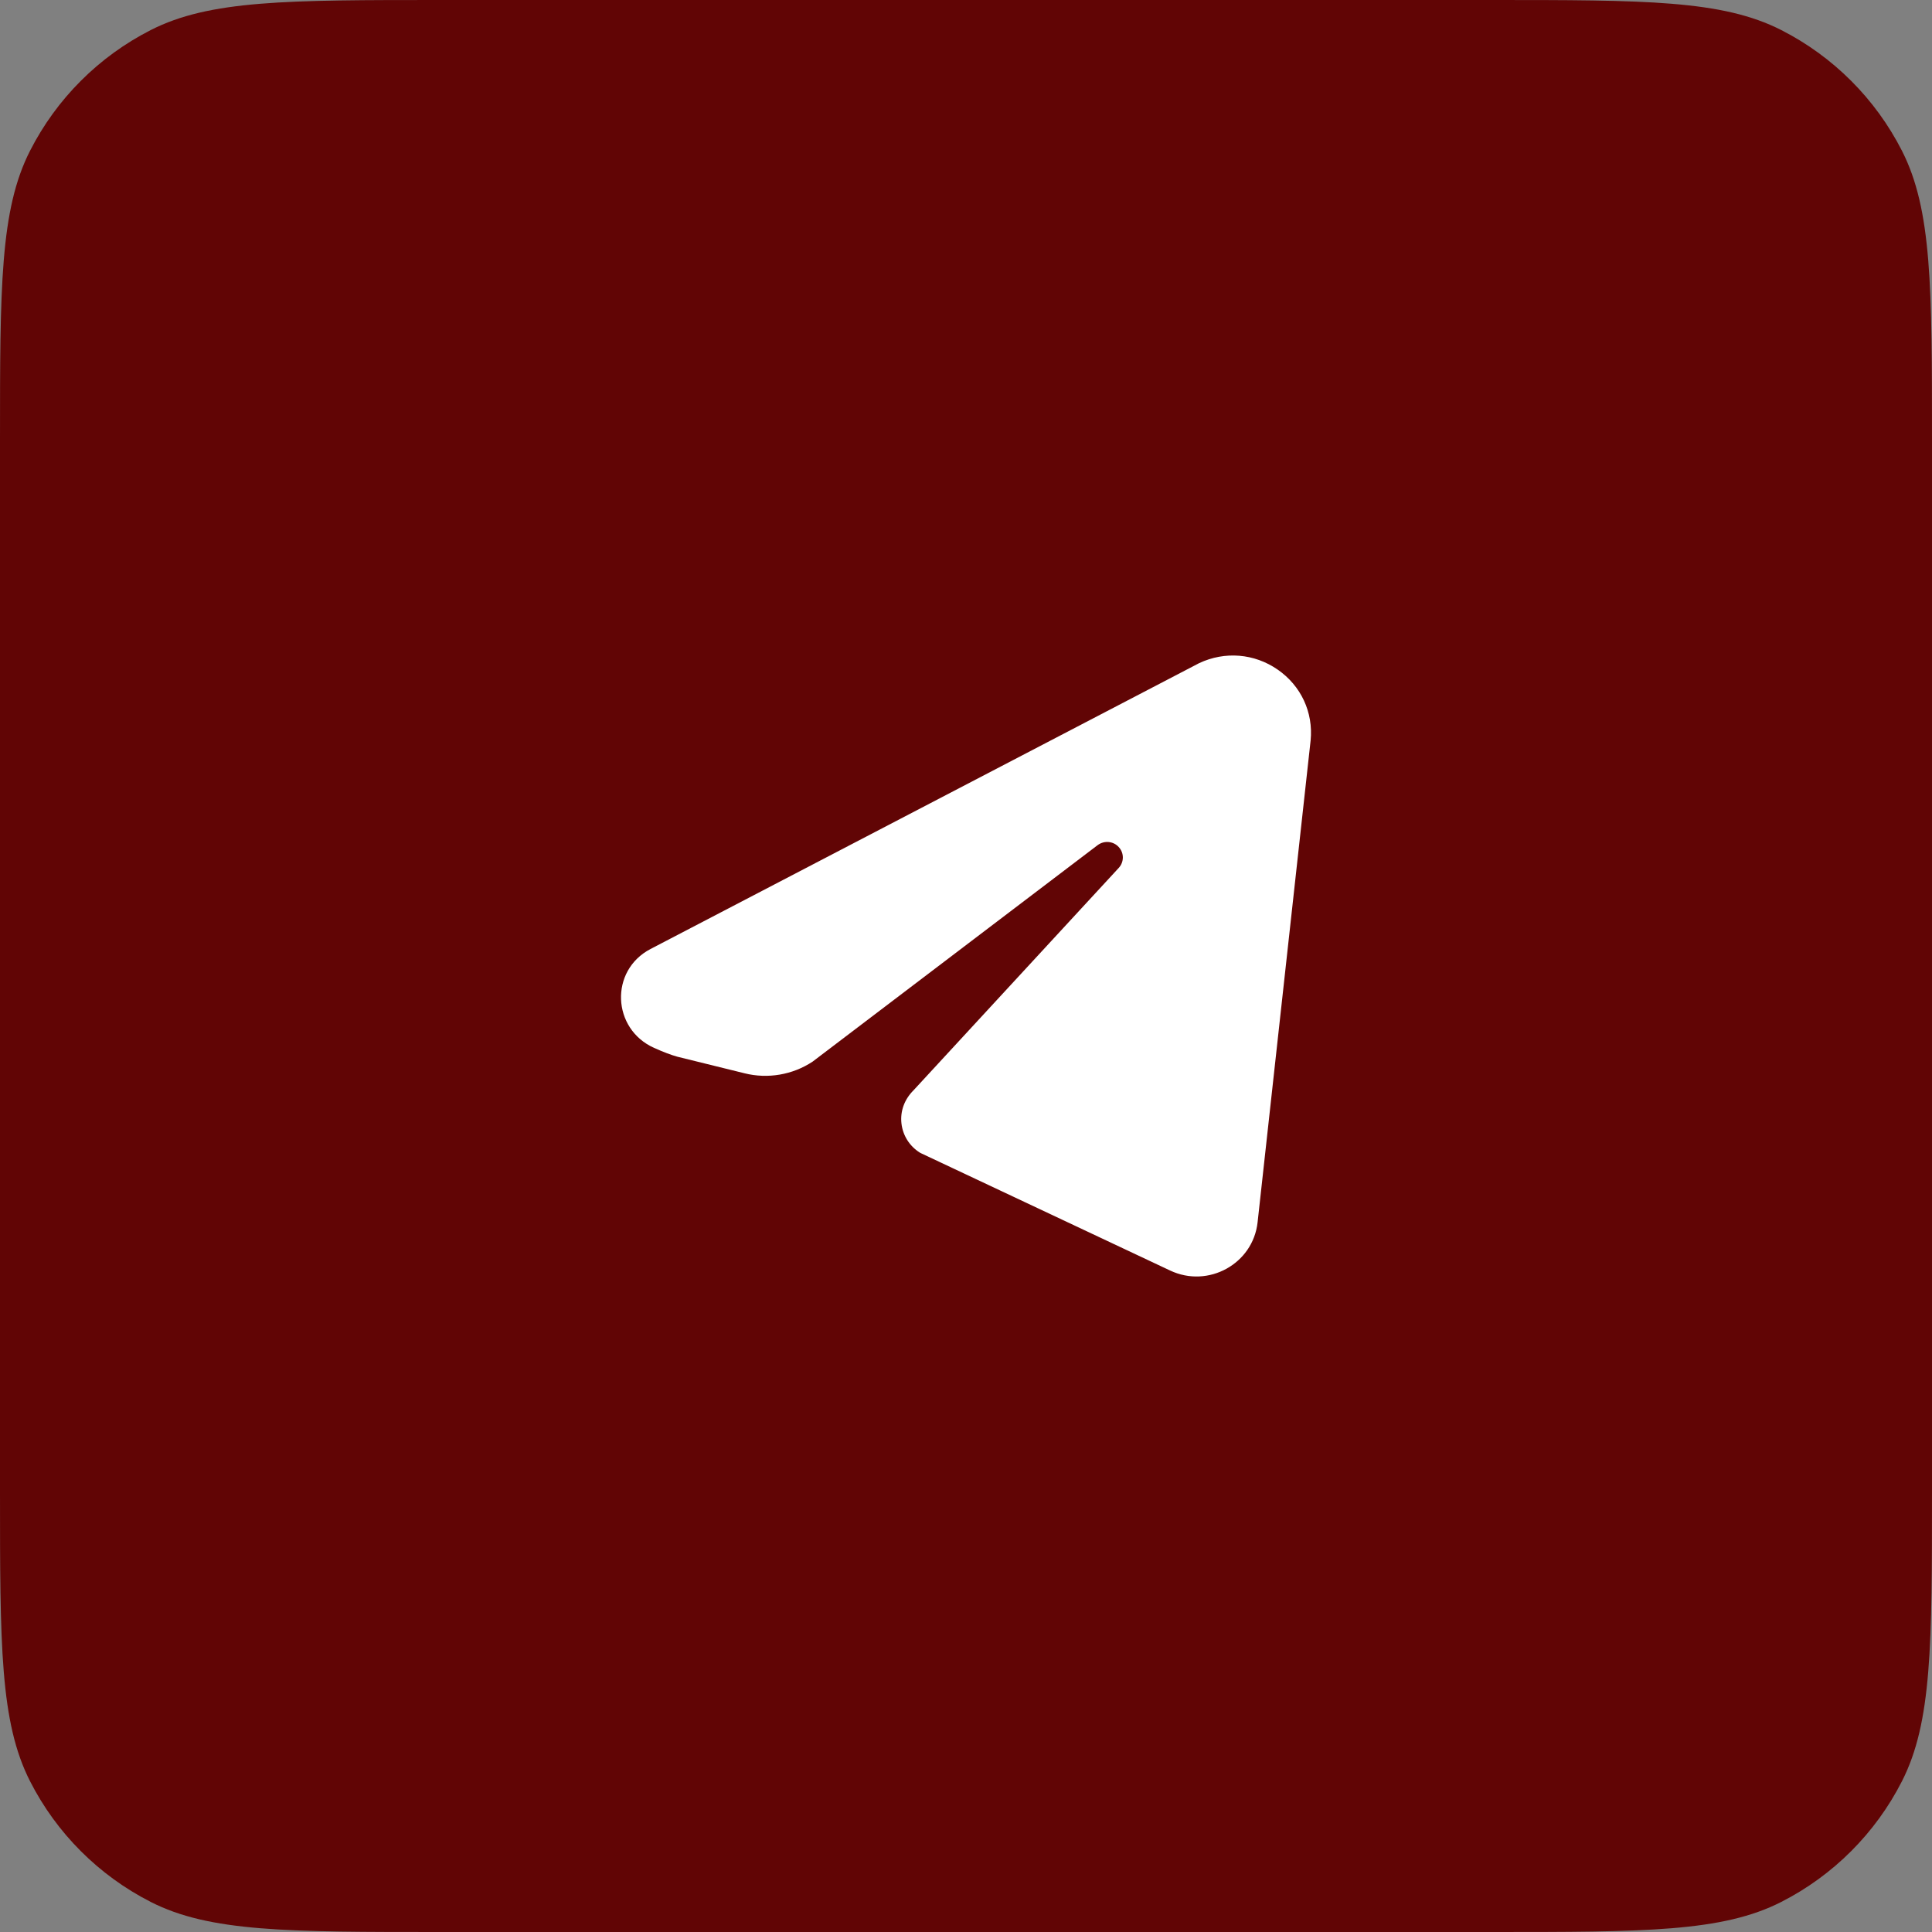
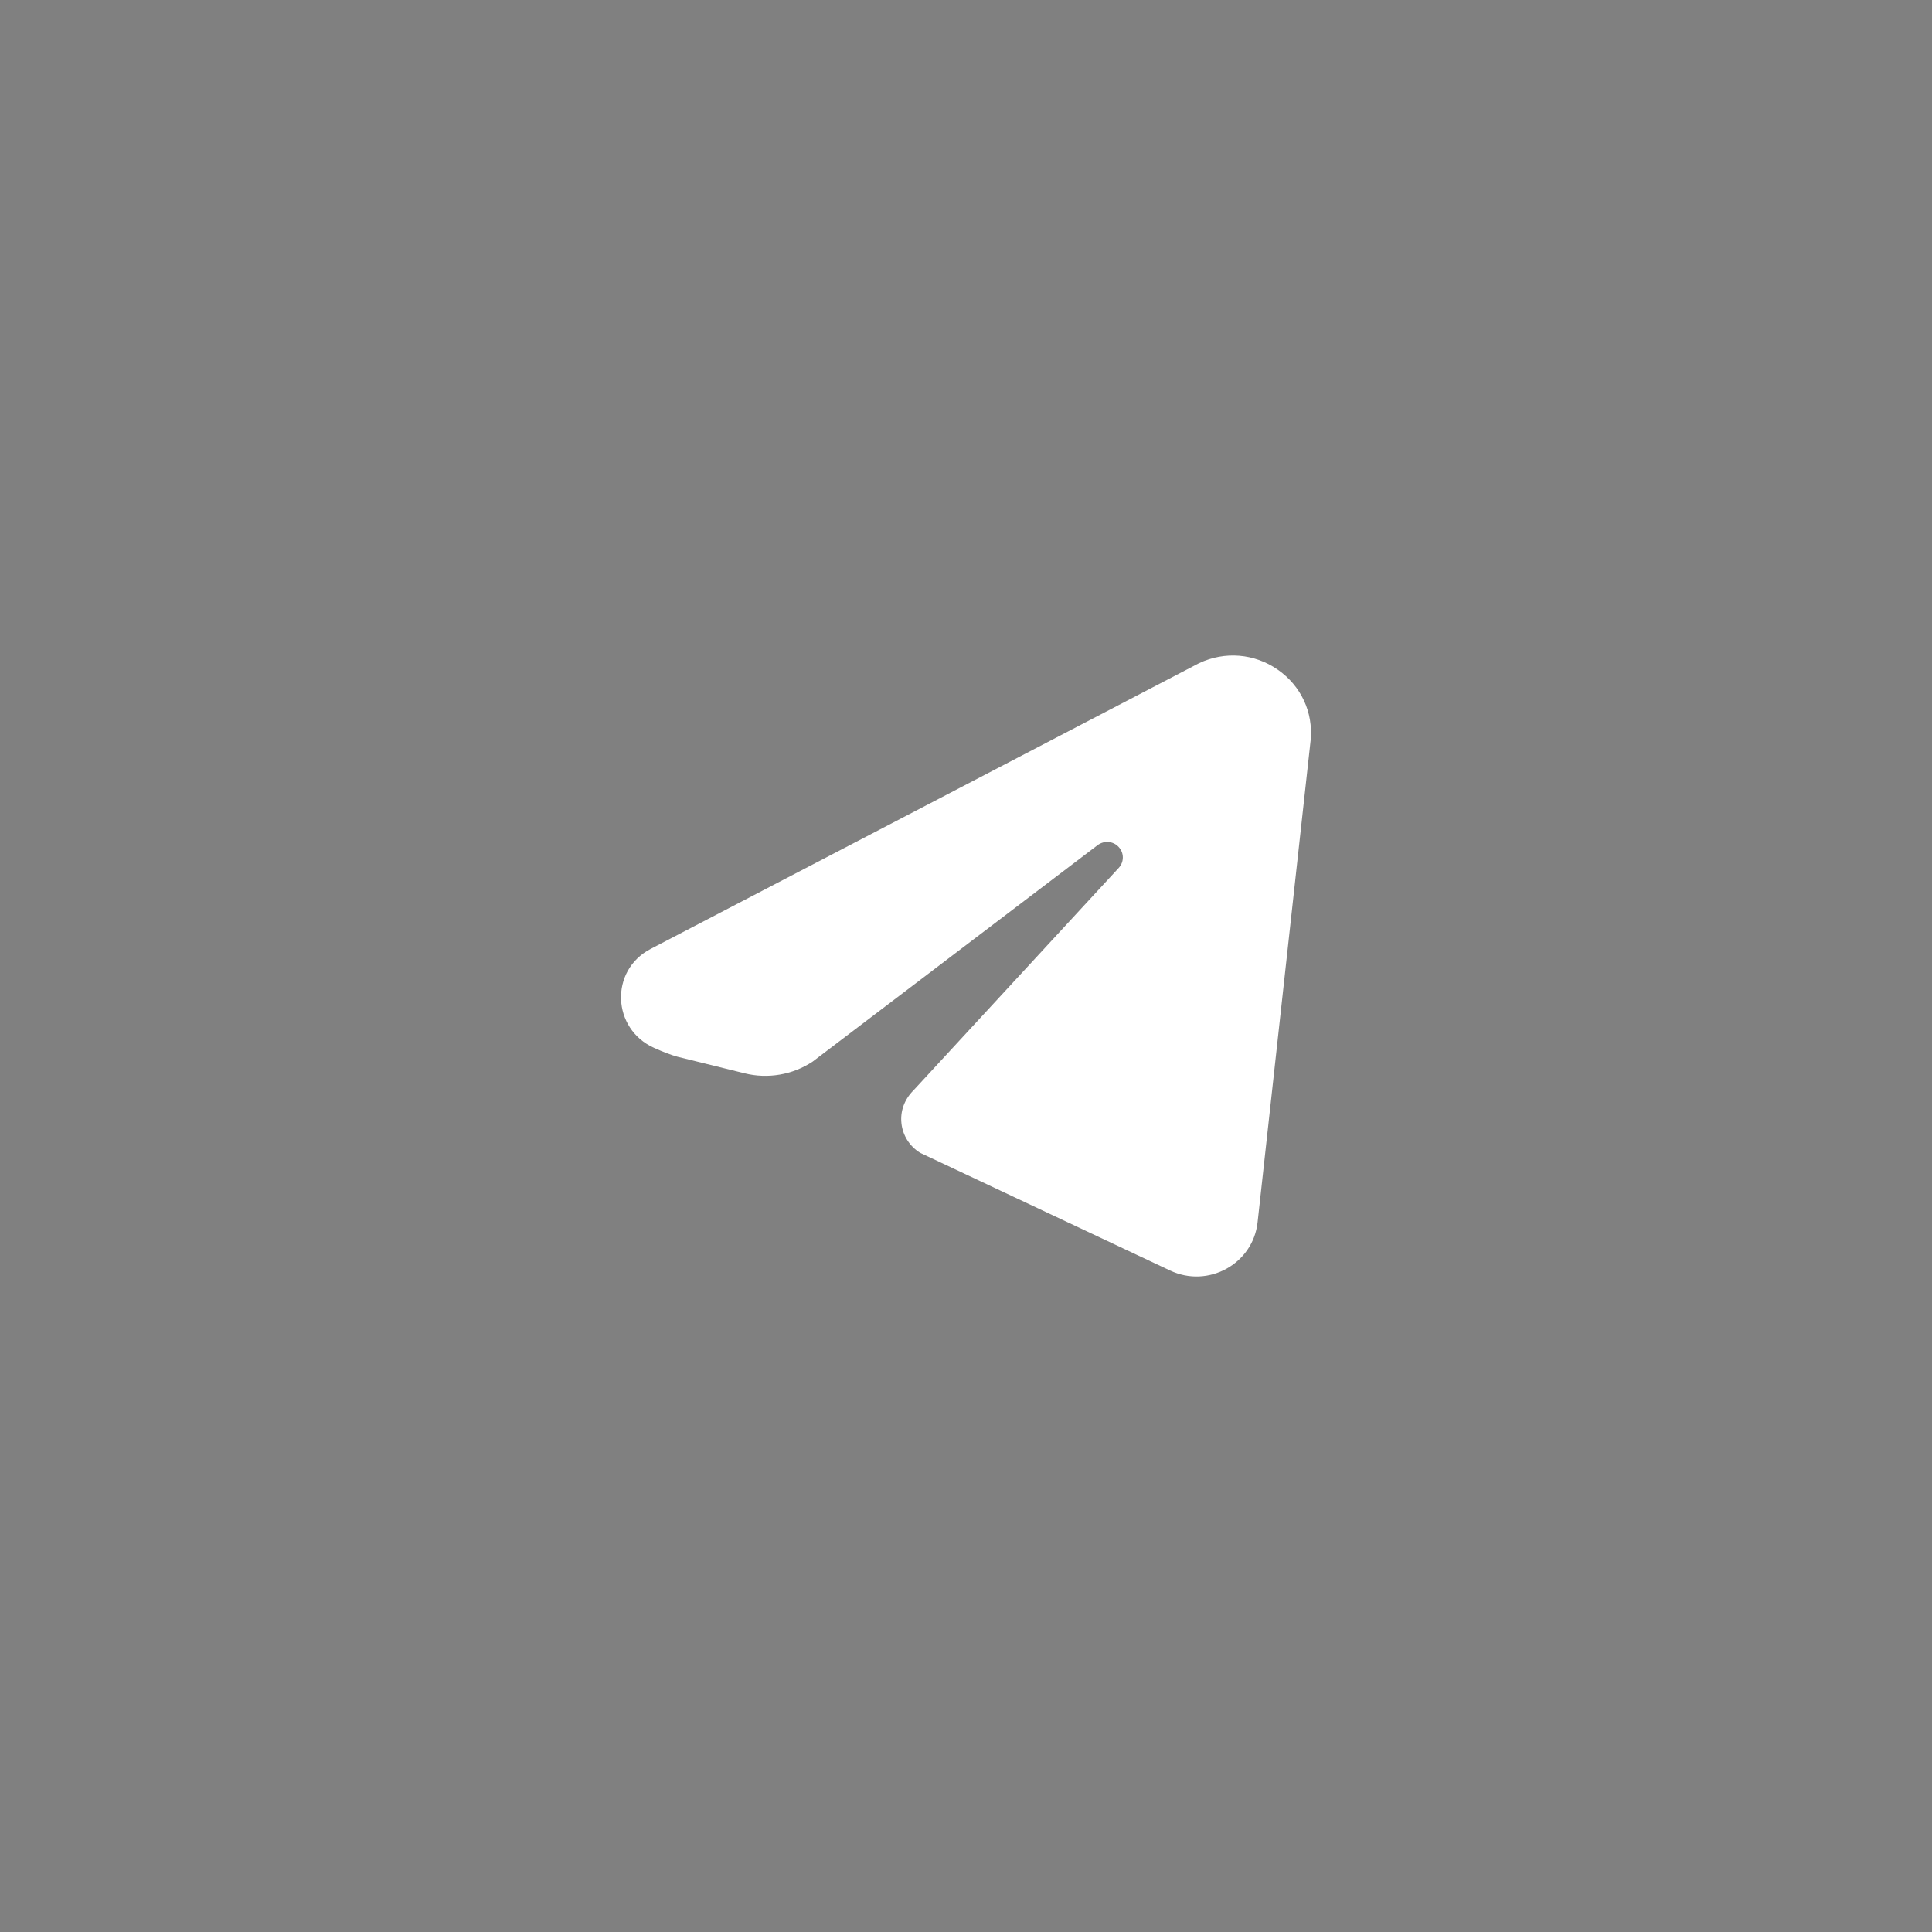
<svg xmlns="http://www.w3.org/2000/svg" width="56" height="56" viewBox="0 0 56 56" fill="none">
  <rect x="0" y="0" width="56" height="56" fill="#808080" stroke="none" />
-   <path d="M0 12.8C0 8.32 0 6.079 0.872 4.368C1.639 2.863 2.863 1.639 4.368 0.872C6.079 0 8.32 0 12.8 0H43.2C47.68 0 49.921 0 51.632 0.872C53.137 1.639 54.361 2.863 55.128 4.368C56 6.079 56 8.32 56 12.8V43.2C56 47.68 56 49.921 55.128 51.632C54.361 53.137 53.137 54.361 51.632 55.128C49.921 56 47.68 56 43.2 56H12.8C8.32 56 6.079 56 4.368 55.128C2.863 54.361 1.639 53.137 0.872 51.632C0 49.921 0 47.68 0 43.2V12.8Z" fill="#610505" />
  <path d="M34.755 19.223C35.503 18.87 36.356 18.94 37.033 19.408C37.712 19.878 38.069 20.646 37.989 21.462L36.452 35.429C36.319 36.633 35.023 37.349 33.917 36.827L26.694 33.426L26.662 33.409C26.362 33.22 26.168 32.912 26.129 32.562C26.09 32.213 26.212 31.869 26.477 31.605L32.427 25.157C32.586 24.985 32.586 24.722 32.426 24.551C32.268 24.378 32.003 24.356 31.814 24.498L23.552 30.773C22.974 31.155 22.254 31.278 21.582 31.11L19.633 30.629C19.454 30.58 19.225 30.492 18.962 30.375C17.734 29.827 17.664 28.128 18.856 27.507L34.755 19.223Z" fill="white" />
</svg>